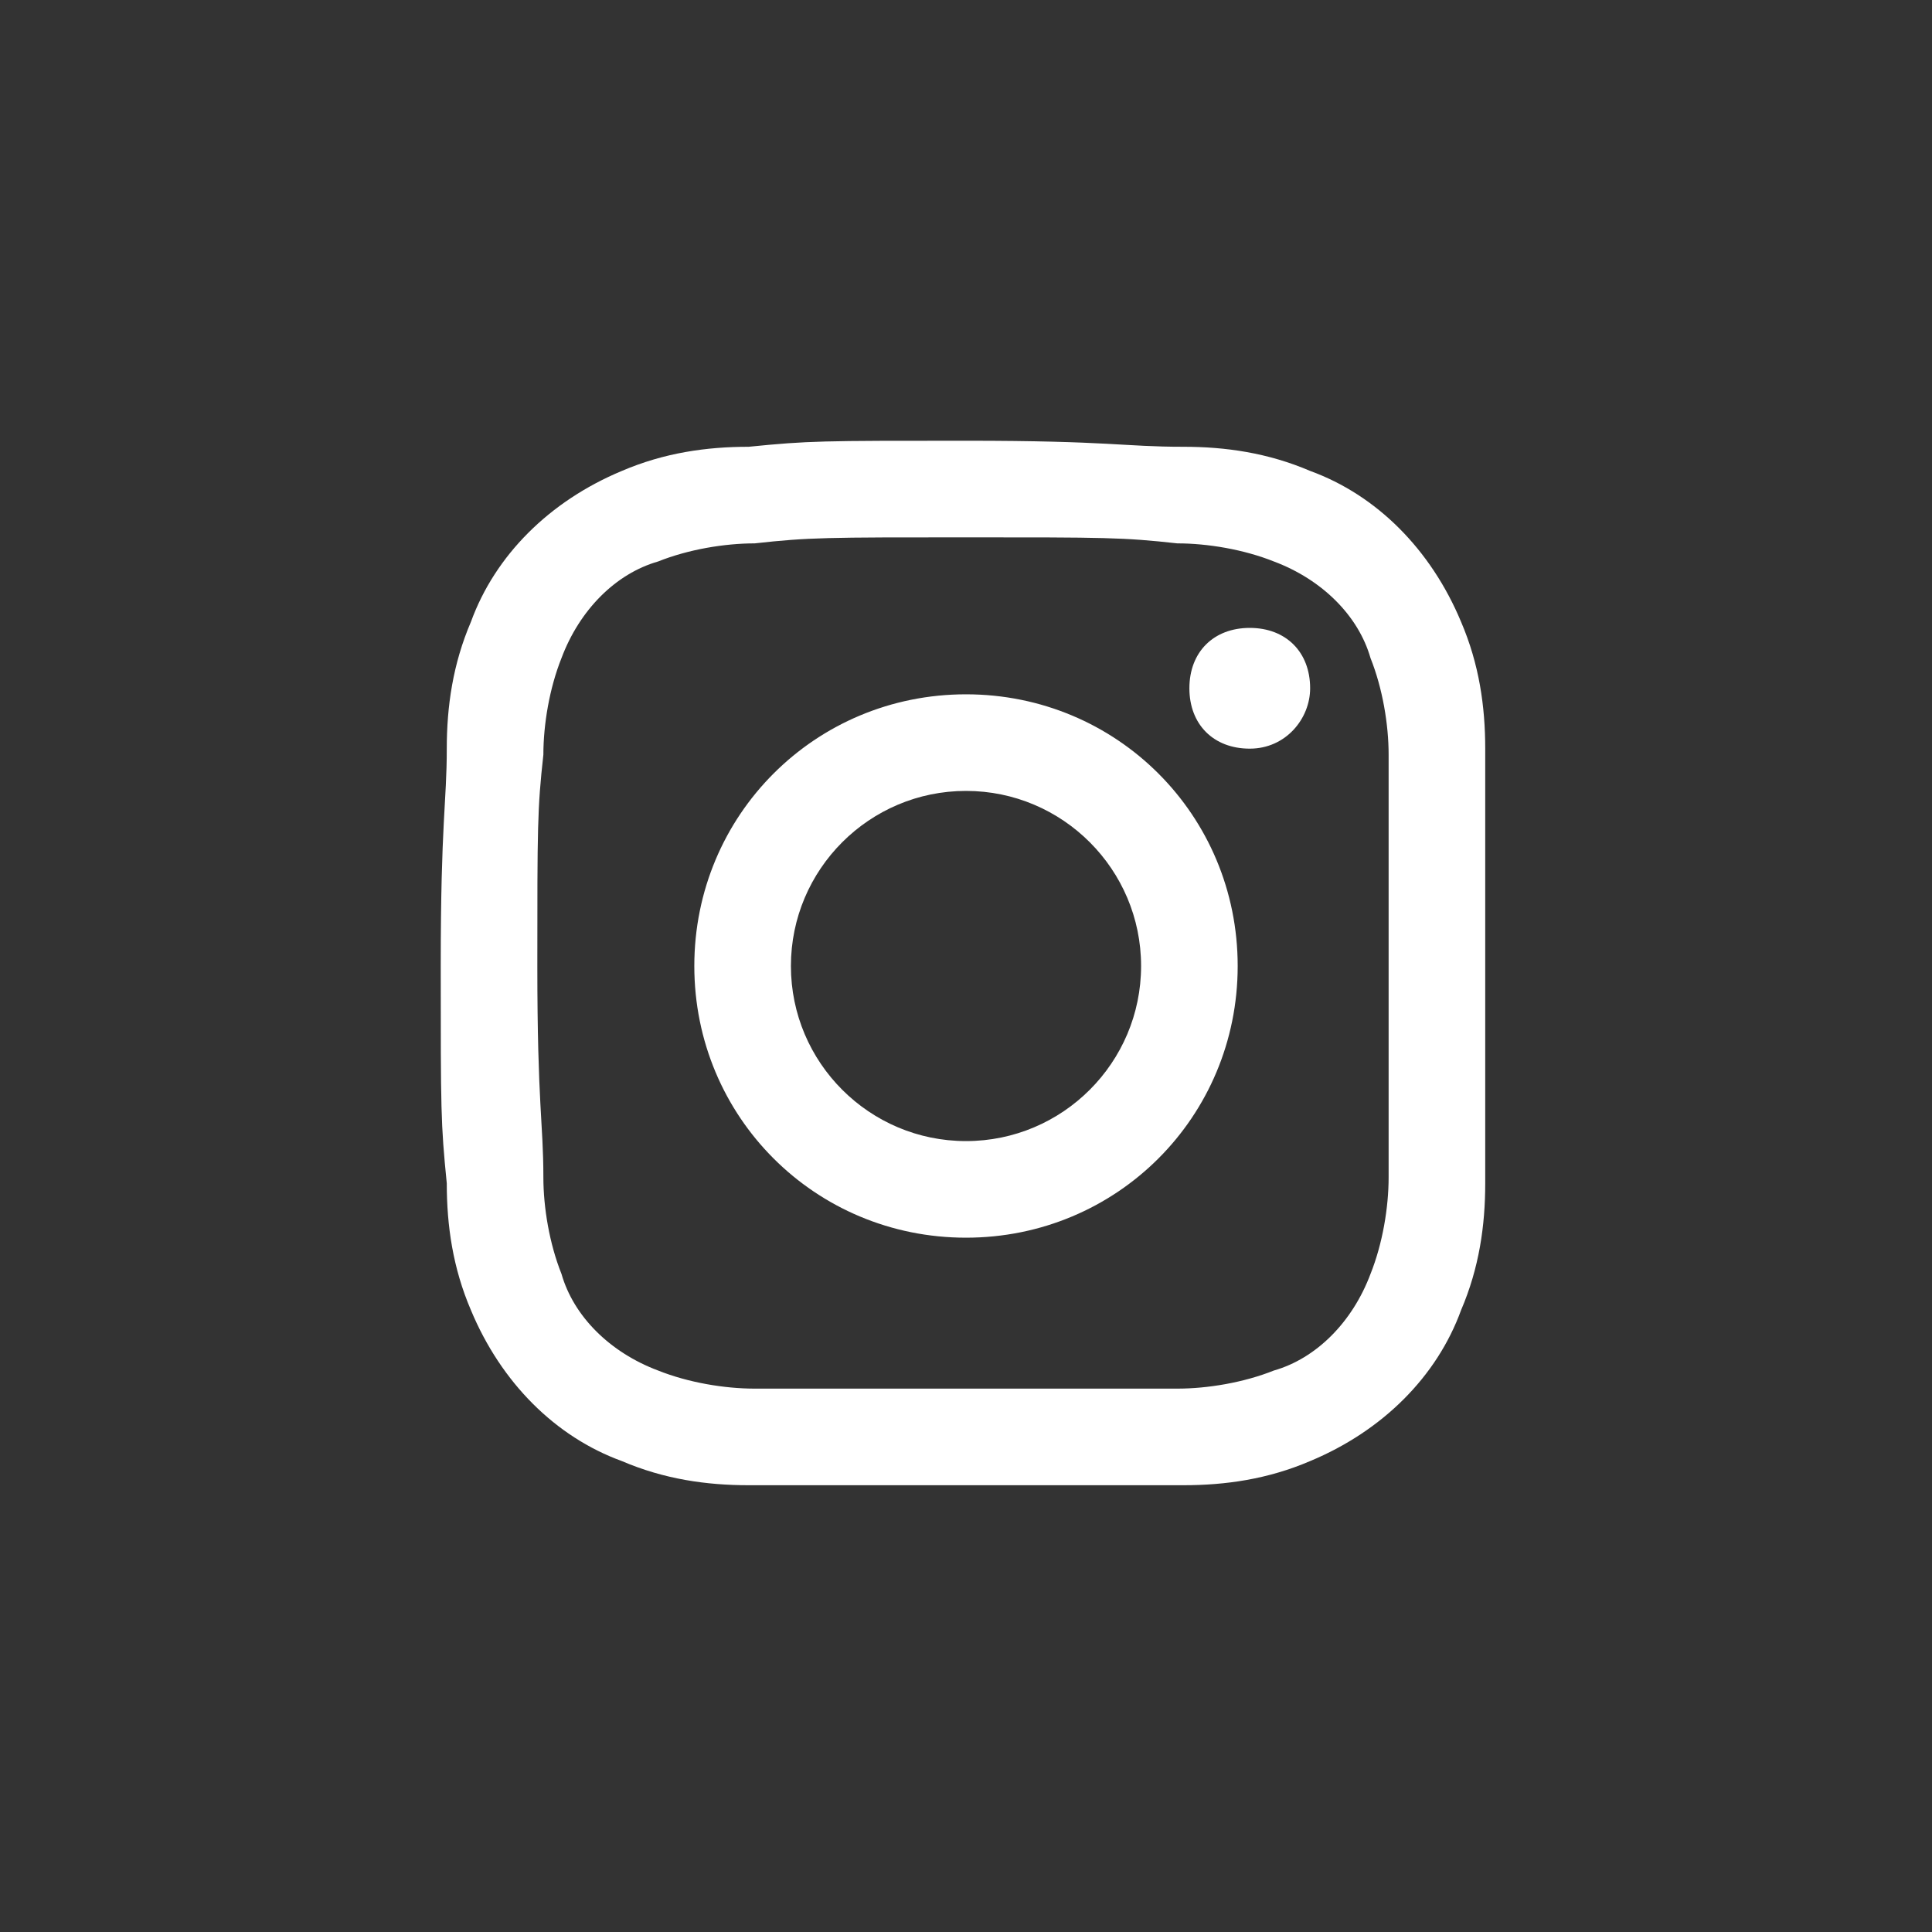
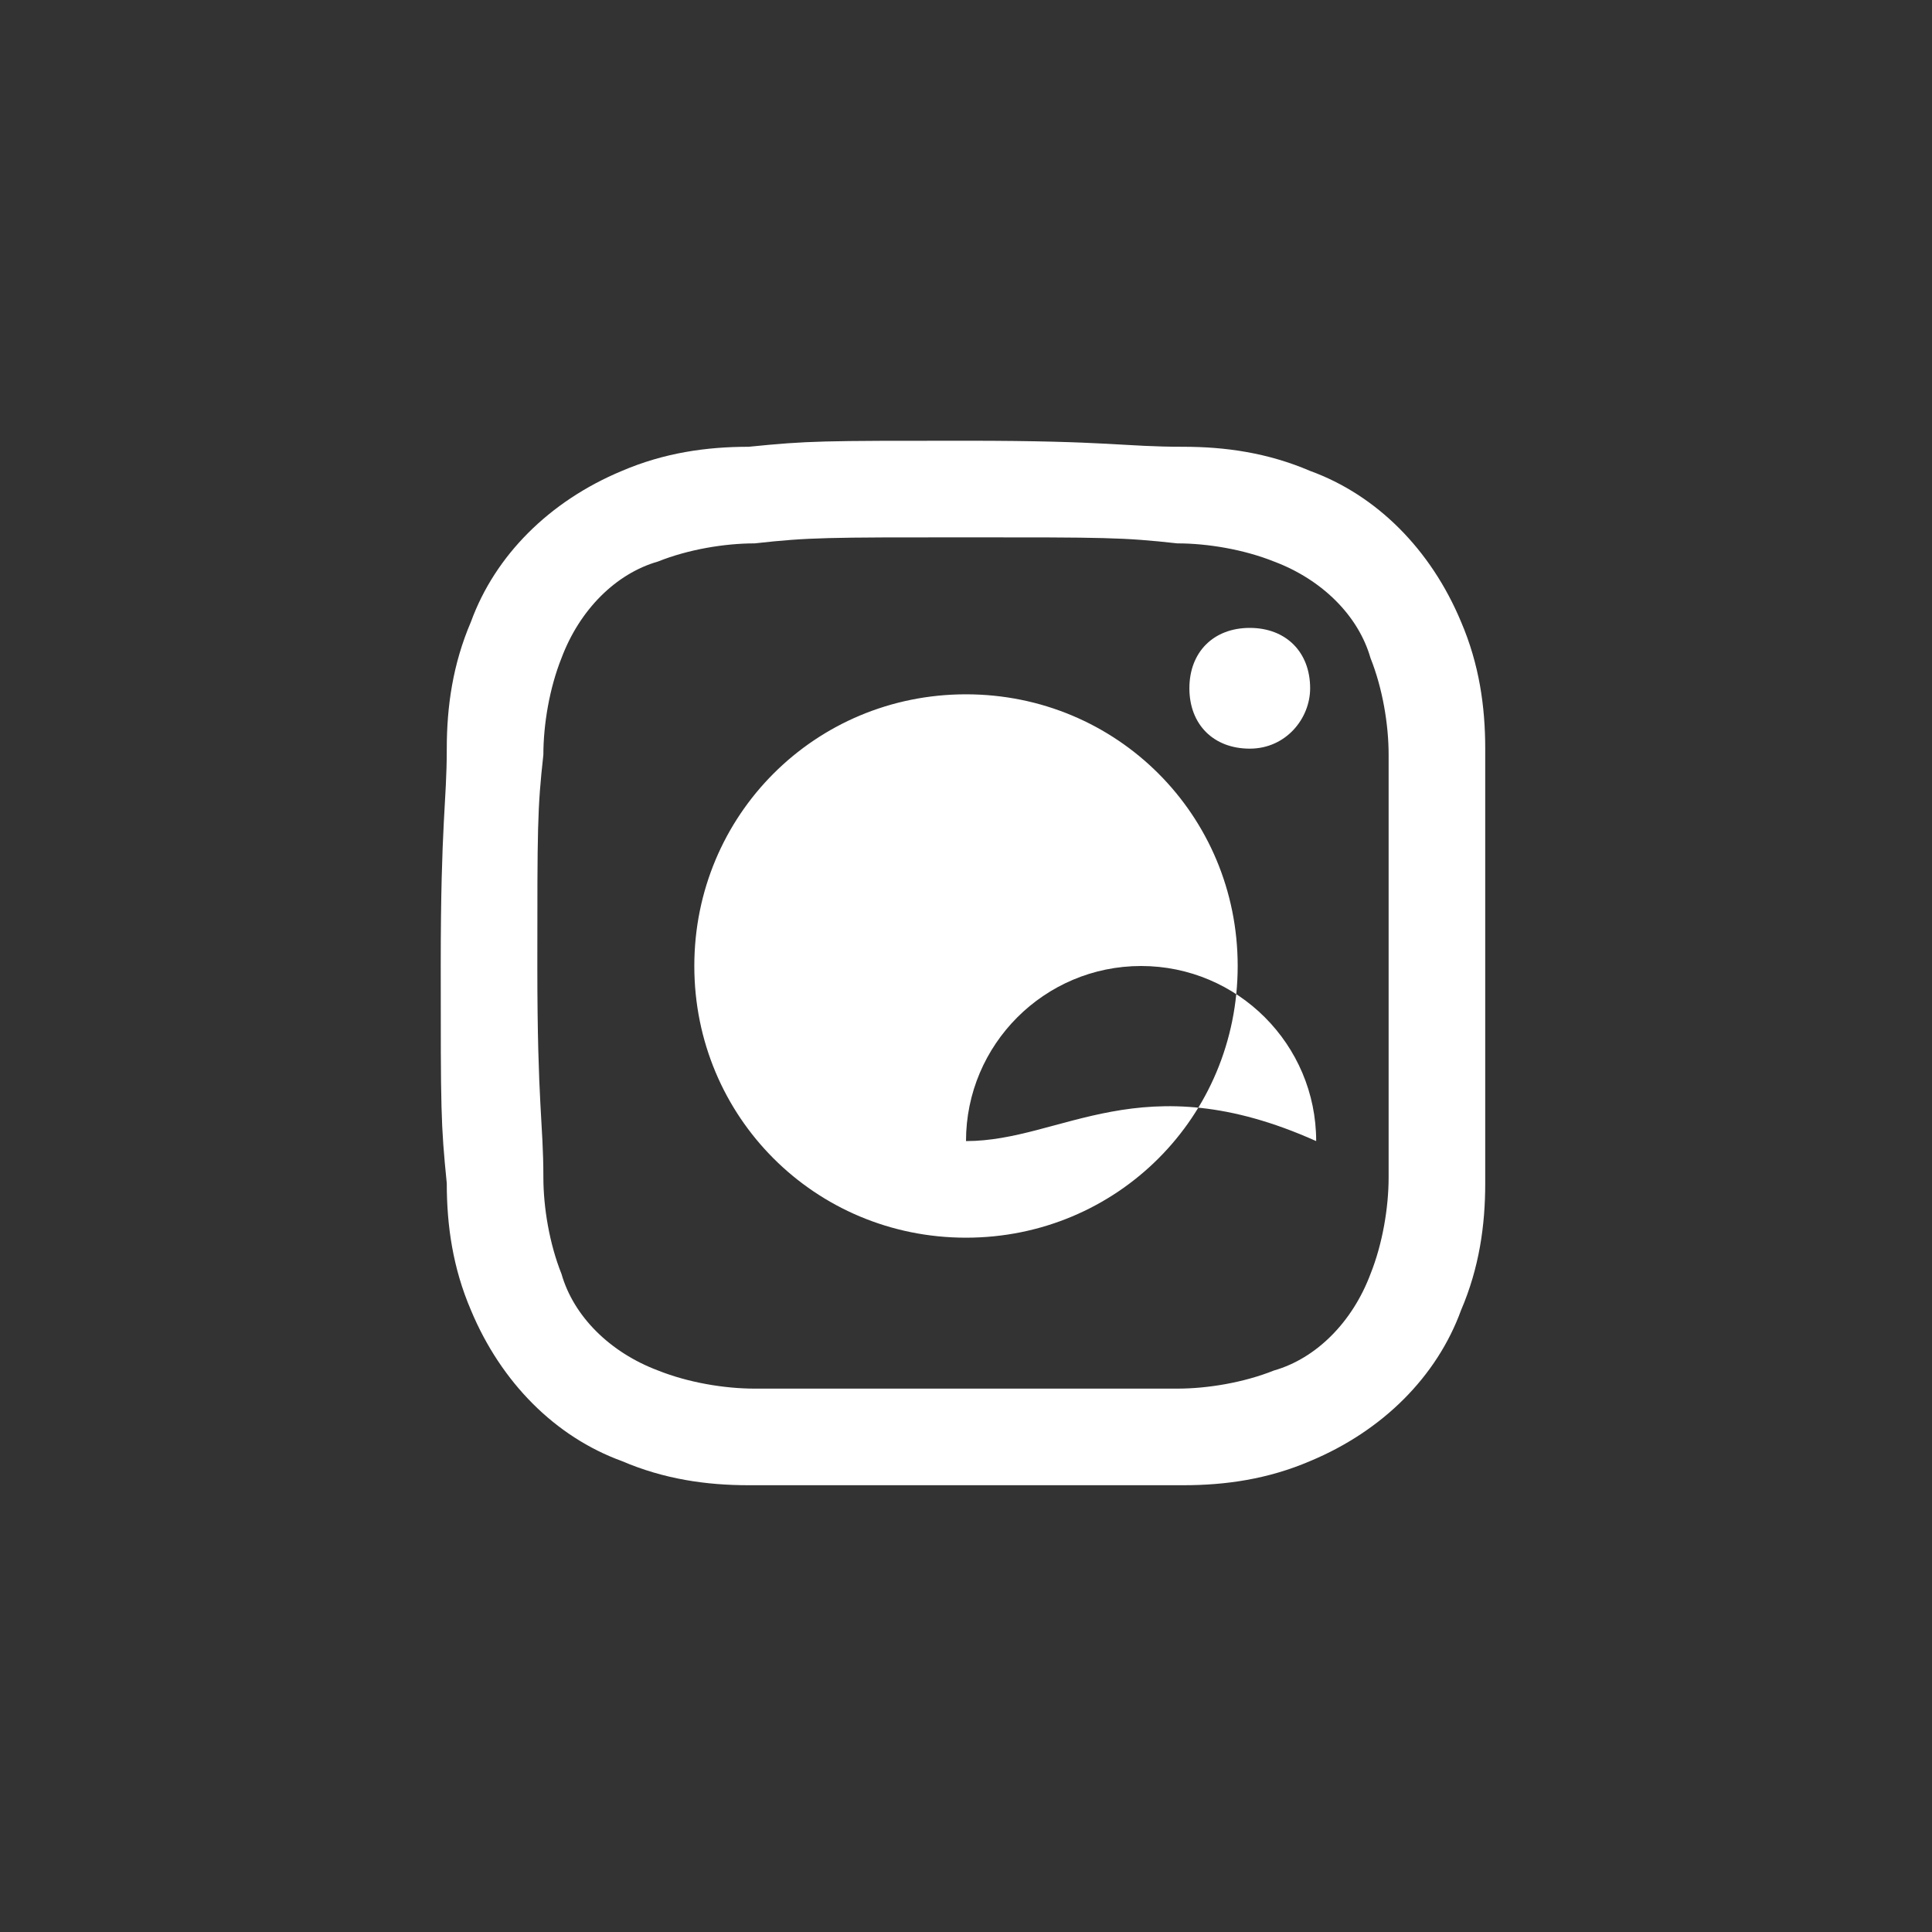
<svg xmlns="http://www.w3.org/2000/svg" version="1.1" id="Livello_1" x="0px" y="0px" viewBox="0 0 32 32" style="enable-background:new 0 0 32 32;" xml:space="preserve">
  <rect x="0" y="0" width="32" height="32" fill="#333333" stroke="none" />
  <style type="text/css">
	.st0{fill:#FFFFFF;}
</style>
  <title>instagram</title>
  <g id="Menu">
-     <path class="st0" d="M21.7,11.4c0-0.6-0.4-1-1-1s-1,0.4-1,1s0.4,1,1,1S21.7,11.9,21.7,11.4 M16,18.9c-1.6,0-2.9-1.3-2.9-2.9   c0-1.6,1.3-2.9,2.9-2.9c1.6,0,2.9,1.3,2.9,2.9v0C18.9,17.6,17.6,18.9,16,18.9 M16,11.5c-2.5,0-4.5,2-4.5,4.5s2,4.5,4.5,4.5   s4.5-2,4.5-4.5S18.5,11.5,16,11.5 M16,7.3c-2.4,0-2.6,0-3.6,0.1c-0.7,0-1.4,0.1-2.1,0.4c-1.2,0.5-2.1,1.4-2.5,2.5   c-0.3,0.7-0.4,1.4-0.4,2.1c0,0.9-0.1,1.2-0.1,3.6s0,2.6,0.1,3.6c0,0.7,0.1,1.4,0.4,2.1c0.5,1.2,1.4,2.1,2.5,2.5   c0.7,0.3,1.4,0.4,2.1,0.4c0.9,0,1.2,0,3.6,0s2.6,0,3.6,0c0.7,0,1.4-0.1,2.1-0.4c1.2-0.5,2.1-1.4,2.5-2.5c0.3-0.7,0.4-1.4,0.4-2.1   c0-0.9,0-1.2,0-3.6s0-2.6,0-3.6c0-0.7-0.1-1.4-0.4-2.1c-0.5-1.2-1.4-2.1-2.5-2.5c-0.7-0.3-1.4-0.4-2.1-0.4   C18.6,7.4,18.4,7.3,16,7.3 M16,8.9c2.3,0,2.6,0,3.5,0.1c0.5,0,1.1,0.1,1.6,0.3c0.8,0.3,1.4,0.9,1.6,1.6c0.2,0.5,0.3,1.1,0.3,1.6   c0,0.9,0,1.2,0,3.5s0,2.6,0,3.5c0,0.5-0.1,1.1-0.3,1.6c-0.3,0.8-0.9,1.4-1.6,1.6c-0.5,0.2-1.1,0.3-1.6,0.3c-0.9,0-1.2,0-3.5,0   s-2.6,0-3.5,0c-0.5,0-1.1-0.1-1.6-0.3c-0.8-0.3-1.4-0.9-1.6-1.6c-0.2-0.5-0.3-1.1-0.3-1.6c0-0.9-0.1-1.2-0.1-3.5s0-2.6,0.1-3.5   c0-0.5,0.1-1.1,0.3-1.6c0.3-0.8,0.9-1.4,1.6-1.6c0.5-0.2,1.1-0.3,1.6-0.3C13.4,8.9,13.7,8.9,16,8.9" />
+     <path class="st0" d="M21.7,11.4c0-0.6-0.4-1-1-1s-1,0.4-1,1s0.4,1,1,1S21.7,11.9,21.7,11.4 M16,18.9c0-1.6,1.3-2.9,2.9-2.9c1.6,0,2.9,1.3,2.9,2.9v0C18.9,17.6,17.6,18.9,16,18.9 M16,11.5c-2.5,0-4.5,2-4.5,4.5s2,4.5,4.5,4.5   s4.5-2,4.5-4.5S18.5,11.5,16,11.5 M16,7.3c-2.4,0-2.6,0-3.6,0.1c-0.7,0-1.4,0.1-2.1,0.4c-1.2,0.5-2.1,1.4-2.5,2.5   c-0.3,0.7-0.4,1.4-0.4,2.1c0,0.9-0.1,1.2-0.1,3.6s0,2.6,0.1,3.6c0,0.7,0.1,1.4,0.4,2.1c0.5,1.2,1.4,2.1,2.5,2.5   c0.7,0.3,1.4,0.4,2.1,0.4c0.9,0,1.2,0,3.6,0s2.6,0,3.6,0c0.7,0,1.4-0.1,2.1-0.4c1.2-0.5,2.1-1.4,2.5-2.5c0.3-0.7,0.4-1.4,0.4-2.1   c0-0.9,0-1.2,0-3.6s0-2.6,0-3.6c0-0.7-0.1-1.4-0.4-2.1c-0.5-1.2-1.4-2.1-2.5-2.5c-0.7-0.3-1.4-0.4-2.1-0.4   C18.6,7.4,18.4,7.3,16,7.3 M16,8.9c2.3,0,2.6,0,3.5,0.1c0.5,0,1.1,0.1,1.6,0.3c0.8,0.3,1.4,0.9,1.6,1.6c0.2,0.5,0.3,1.1,0.3,1.6   c0,0.9,0,1.2,0,3.5s0,2.6,0,3.5c0,0.5-0.1,1.1-0.3,1.6c-0.3,0.8-0.9,1.4-1.6,1.6c-0.5,0.2-1.1,0.3-1.6,0.3c-0.9,0-1.2,0-3.5,0   s-2.6,0-3.5,0c-0.5,0-1.1-0.1-1.6-0.3c-0.8-0.3-1.4-0.9-1.6-1.6c-0.2-0.5-0.3-1.1-0.3-1.6c0-0.9-0.1-1.2-0.1-3.5s0-2.6,0.1-3.5   c0-0.5,0.1-1.1,0.3-1.6c0.3-0.8,0.9-1.4,1.6-1.6c0.5-0.2,1.1-0.3,1.6-0.3C13.4,8.9,13.7,8.9,16,8.9" />
  </g>
</svg>